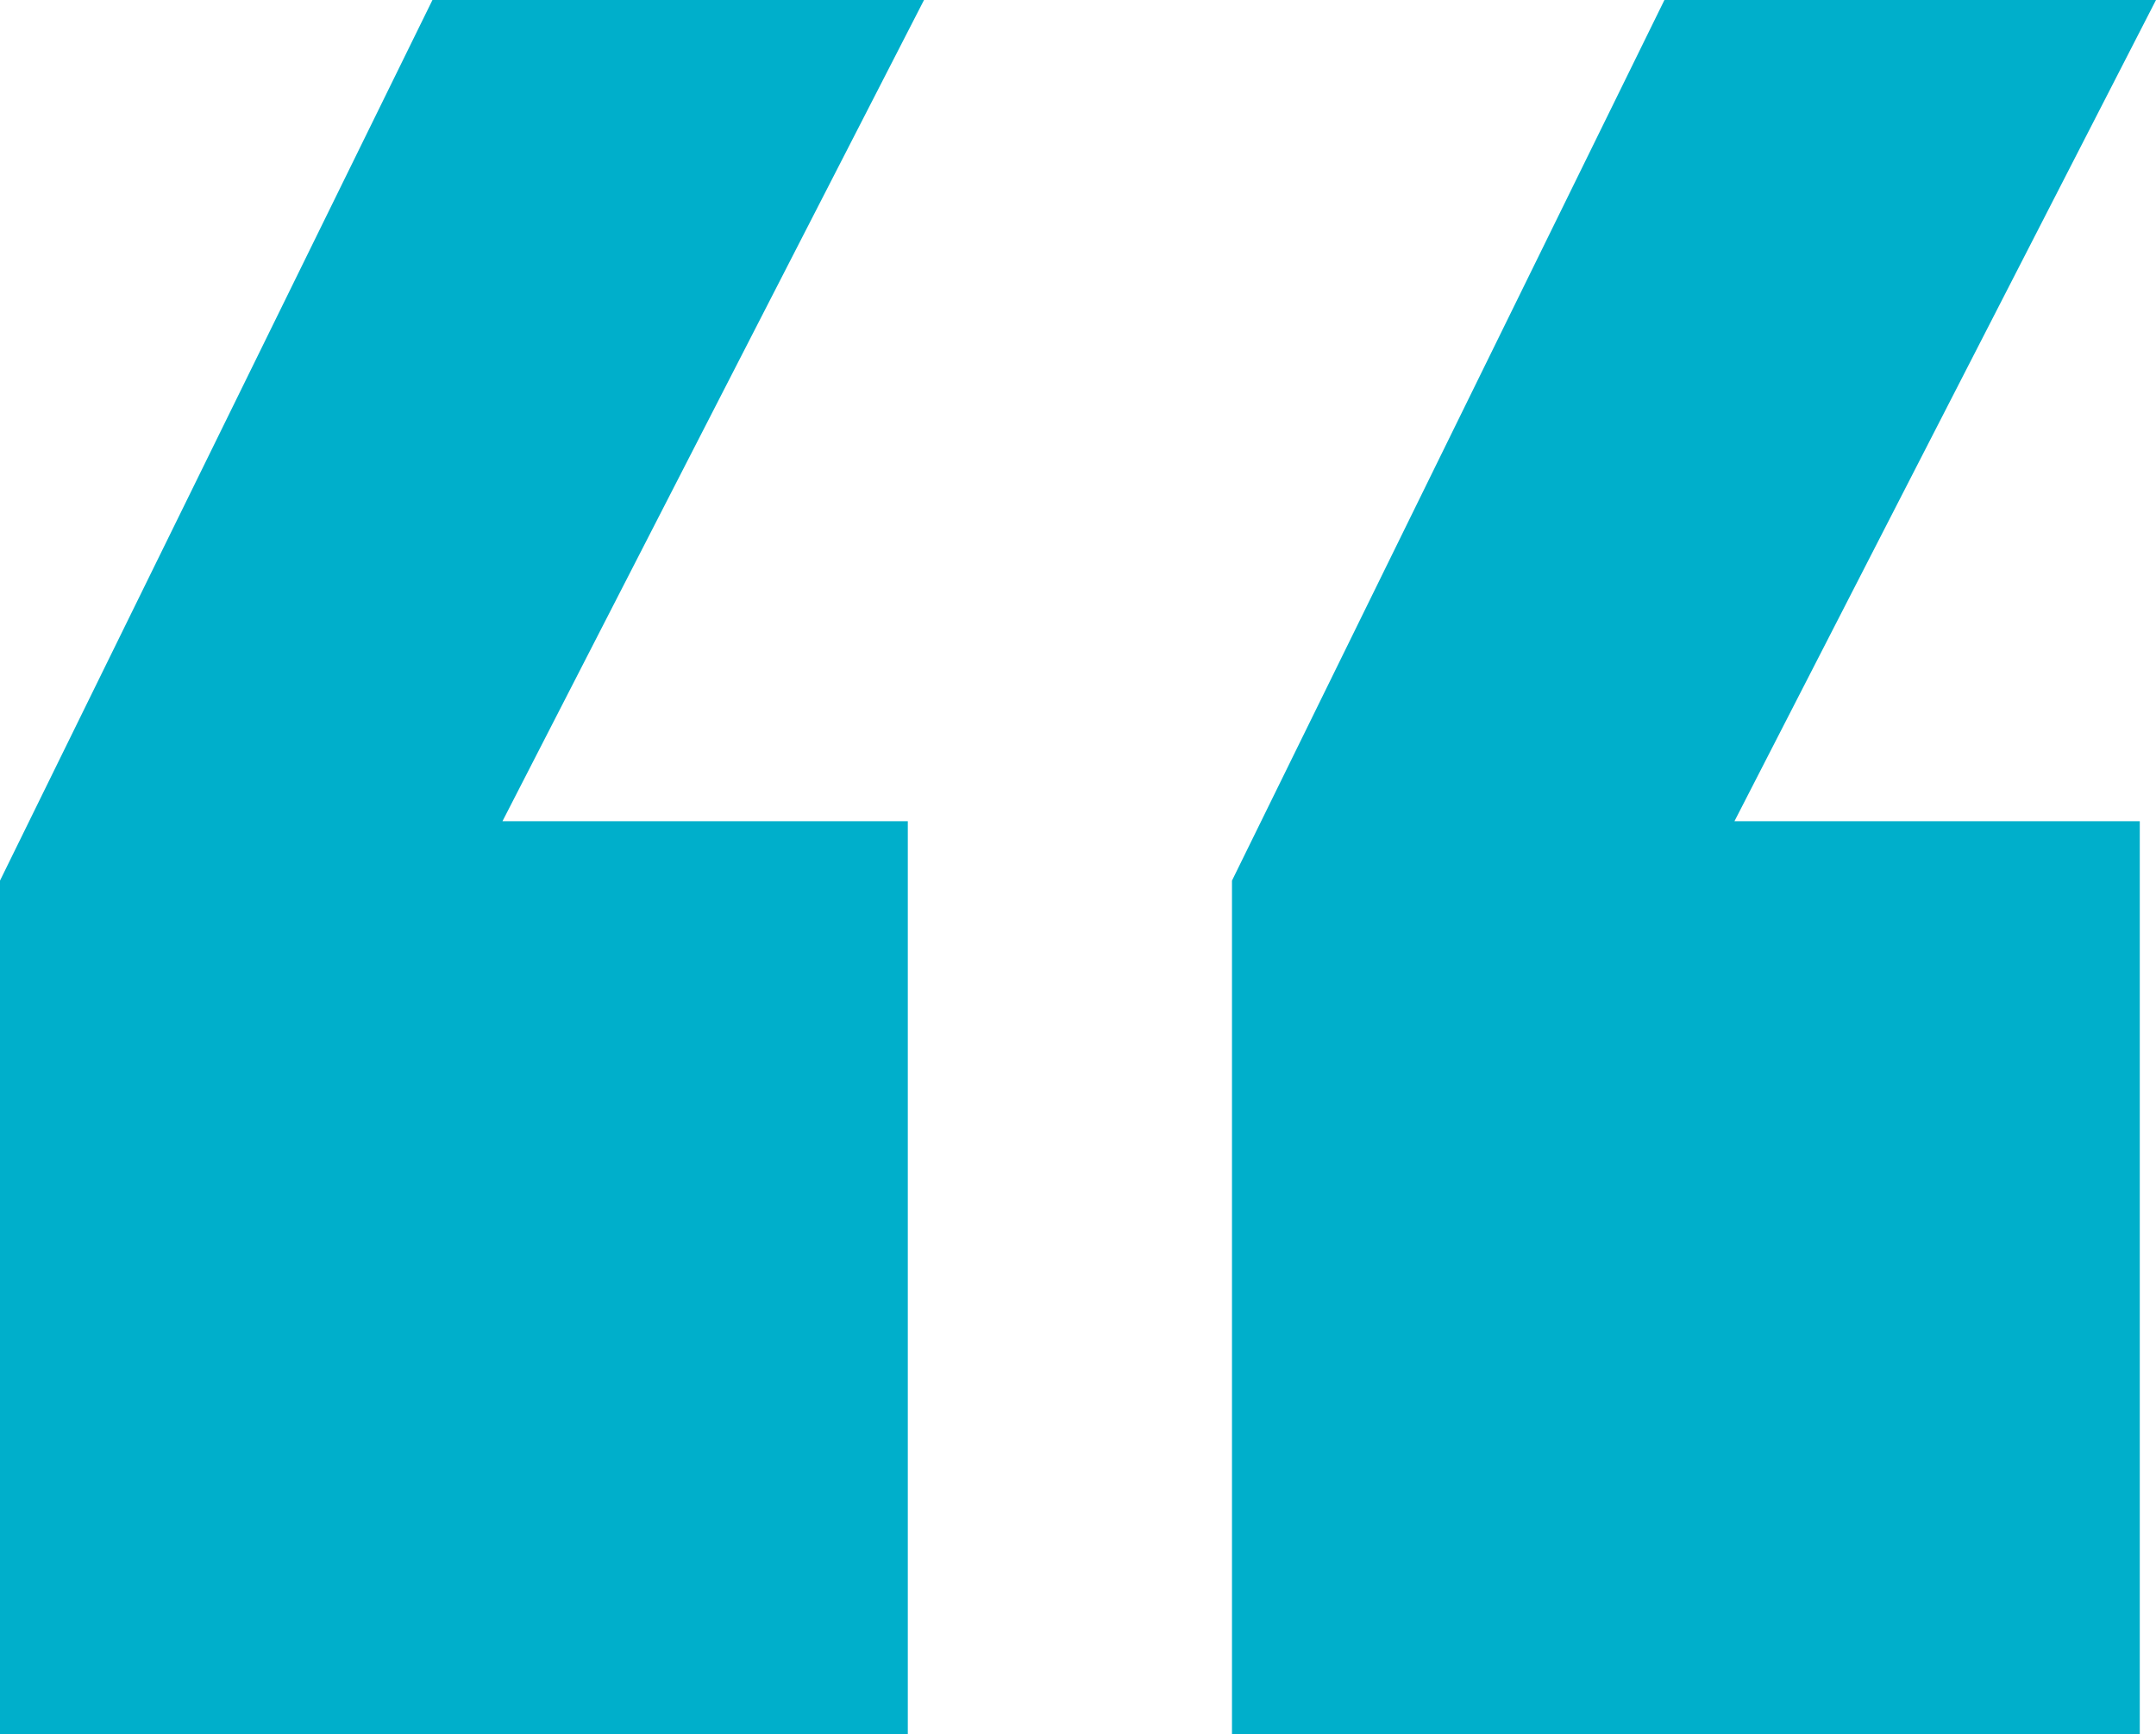
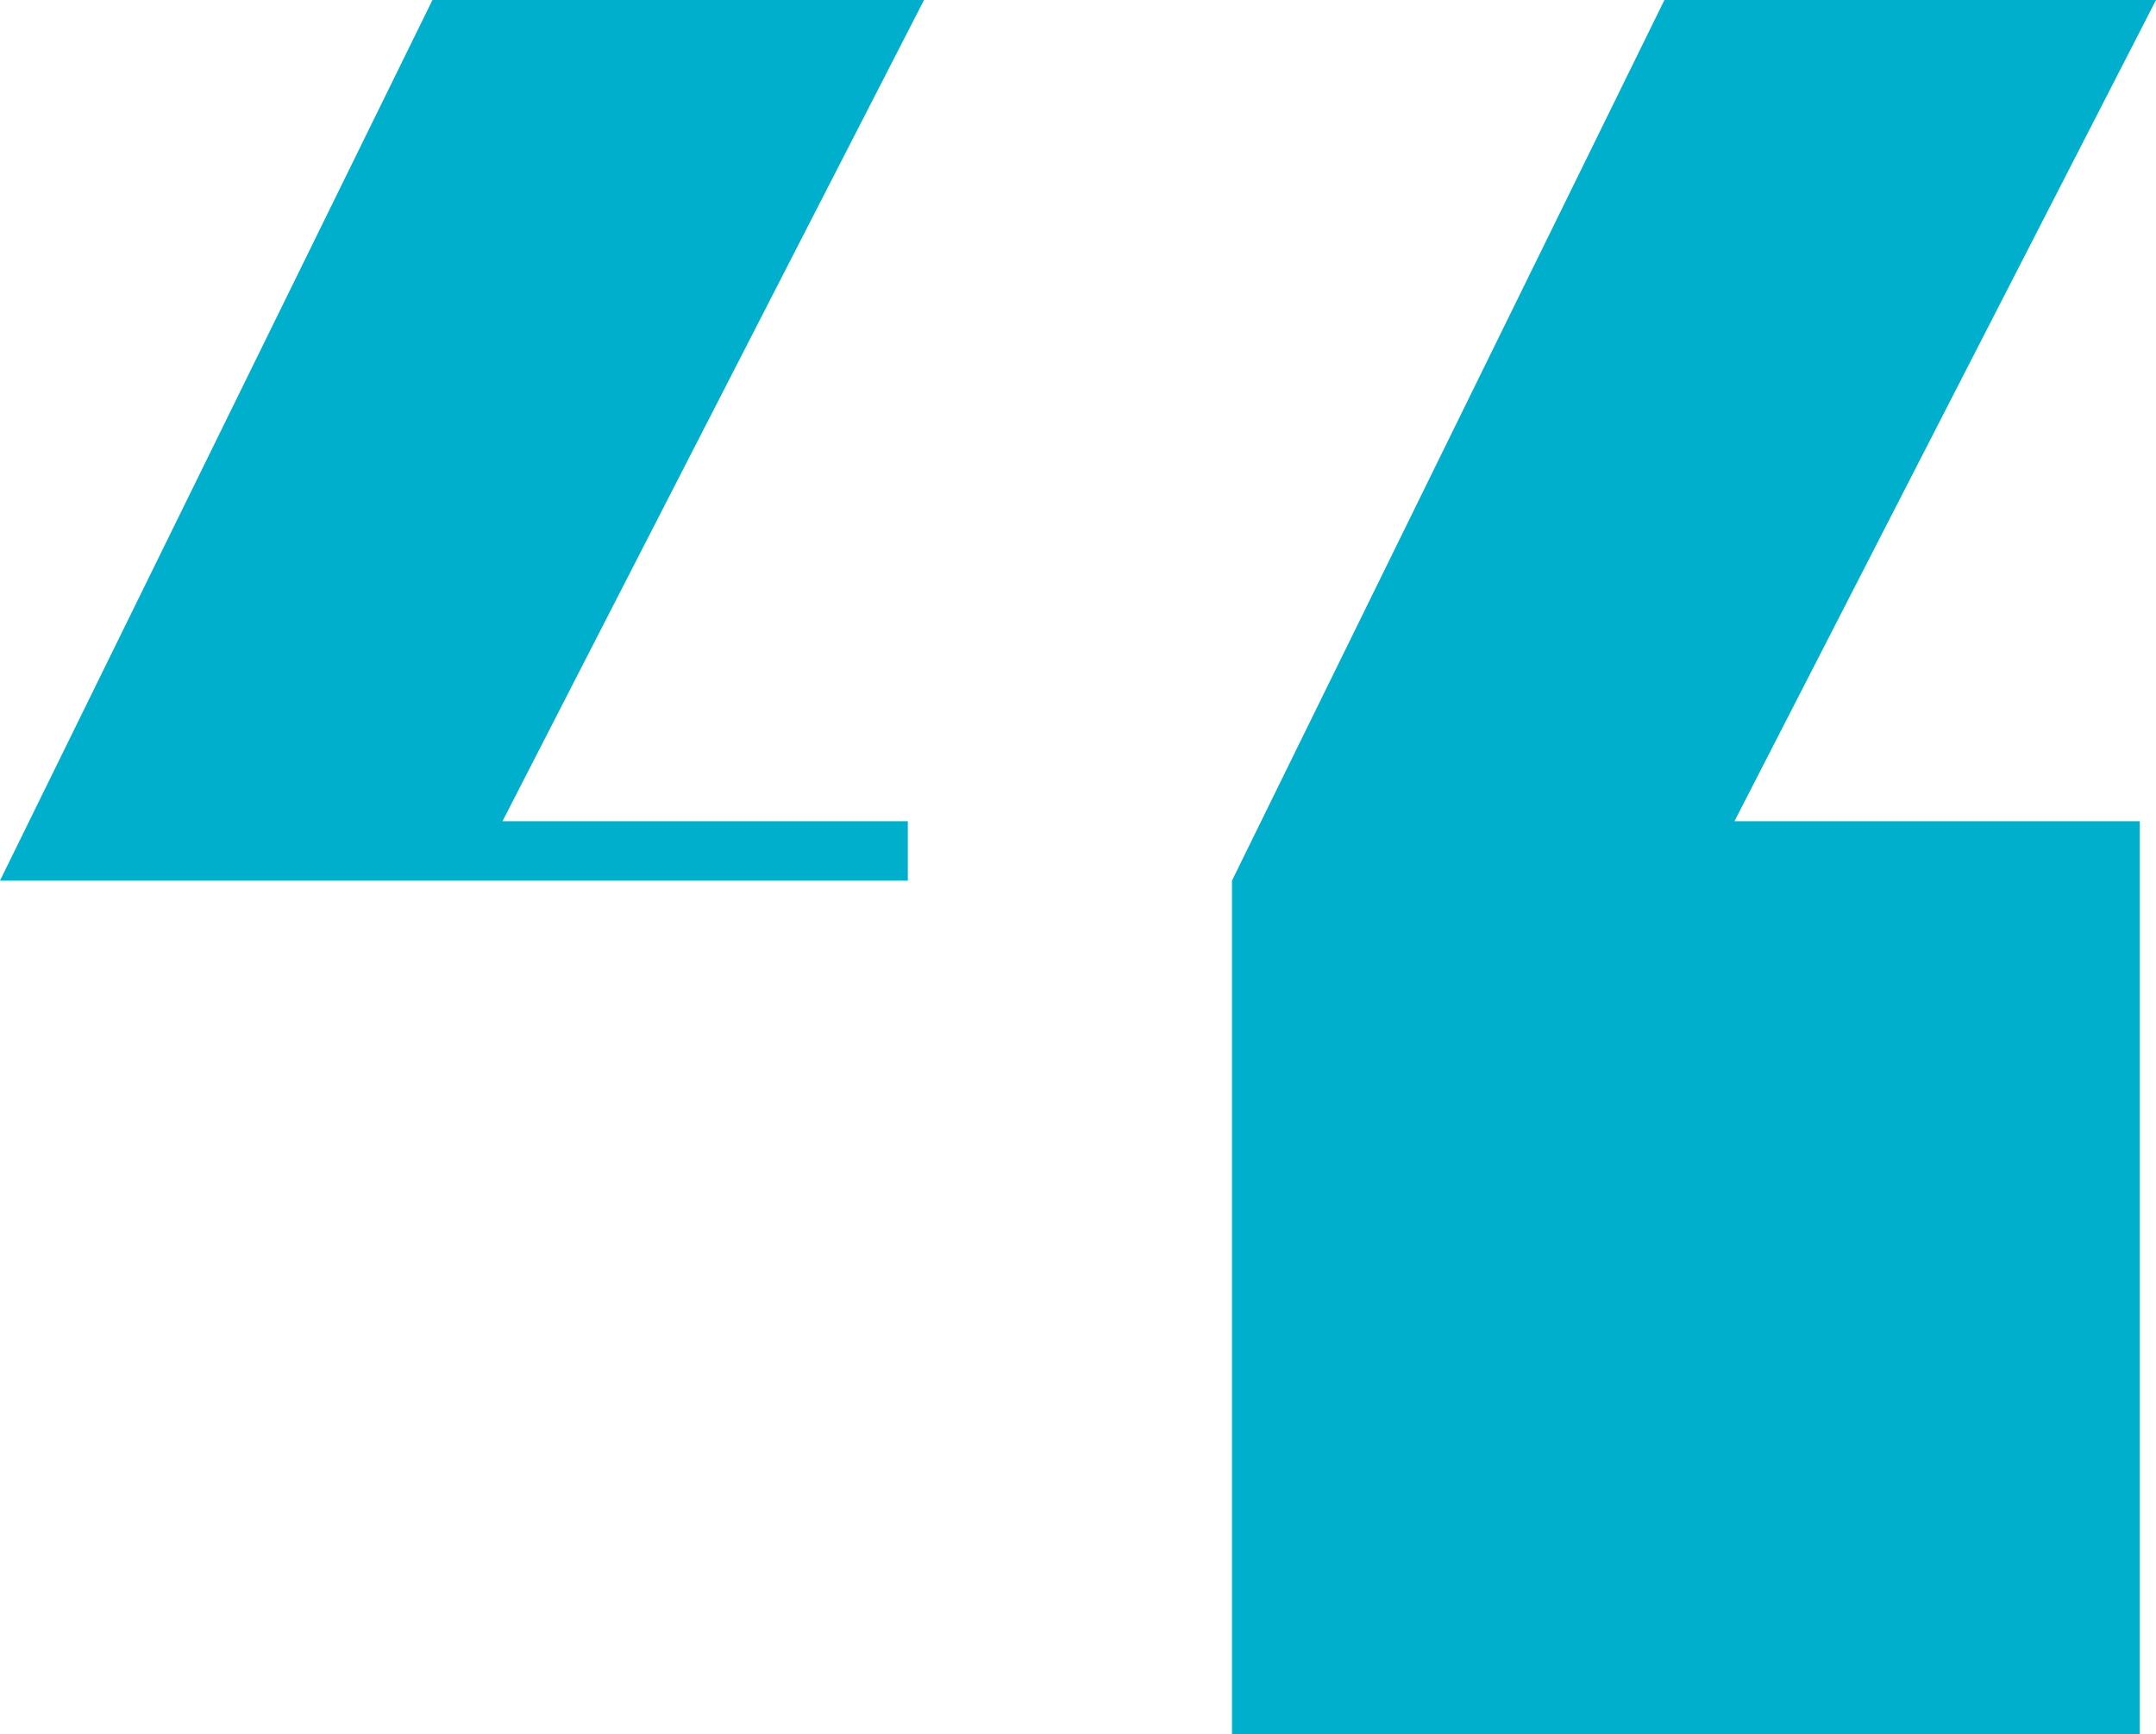
<svg xmlns="http://www.w3.org/2000/svg" width="50" height="40.226" viewBox="0 0 50 40.226">
-   <path id="Pfad_36" data-name="Pfad 36" d="M5.92,73.426v19.8H26.973V72.048h-9.4L27.349,53h-11.4Zm28.571,0v19.8H55.544V72.048h-9.4L55.92,53h-11.4Z" transform="translate(-5.92 -53)" fill="#00afcb" />
+   <path id="Pfad_36" data-name="Pfad 36" d="M5.92,73.426H26.973V72.048h-9.4L27.349,53h-11.4Zm28.571,0v19.8H55.544V72.048h-9.4L55.92,53h-11.4Z" transform="translate(-5.92 -53)" fill="#00afcb" />
</svg>